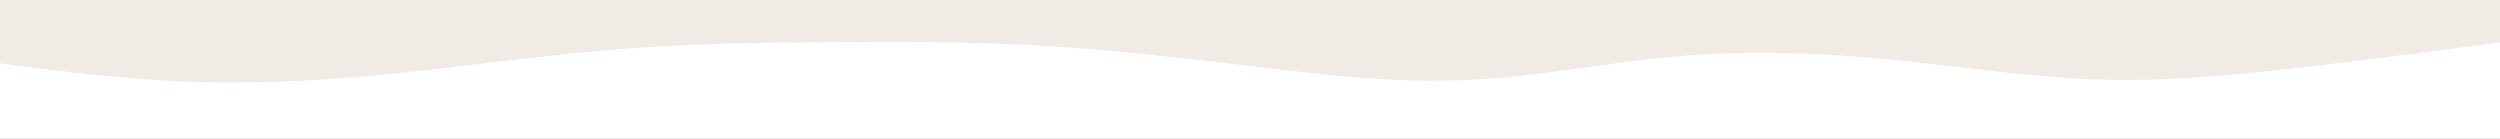
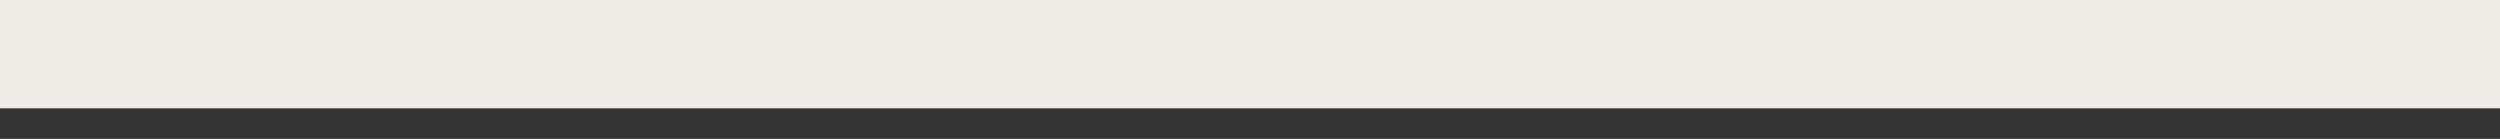
<svg xmlns="http://www.w3.org/2000/svg" id="visual" x="0px" y="0px" viewBox="0 0 900 50" style="enable-background:new 0 0 900 50;" xml:space="preserve">
  <rect x="0" y="0" width="900" height="50" fill="#333333" stroke="none" />
  <style type="text/css"> .st0{fill:#F1EBE5;} .st1{fill:#ffffff;} </style>
  <rect x="-6" y="-11" class="st0" width="916" height="50" />
-   <path class="st1" d="M-6,22l12.7,1.7c12.7,1.6,38.2,5,63.6,5.8s50.9-0.8,76.3-3.5s50.9-6.3,76.3-8.3s50.9-2.4,76.3-2.5 c25.4-0.2,50.9-0.2,76.3,1.3C401.1,18,426.6,21,452,24s50.9,6,76.3,4.8c25.4-1.1,50.9-6.5,76.3-8.6c25.4-2.2,50.9-1.2,76.3,1.3 s50.9,6.5,76.3,7.2c25.4,0.6,50.9-2,76.3-5c25.4-3,50.9-6.4,63.6-8L910,14v37h-12.7c-12.7,0-38.2,0-63.6,0c-25.4,0-50.9,0-76.3,0 c-25.4,0-50.9,0-76.3,0s-50.9,0-76.3,0c-25.4,0-50.9,0-76.3,0c-25.4,0-50.9,0-76.3,0s-50.9,0-76.3,0c-25.4,0-50.9,0-76.3,0 c-25.4,0-50.9,0-76.3,0s-50.9,0-76.3,0s-50.9,0-76.3,0s-50.9,0-63.6,0H-6V22z" />
</svg>